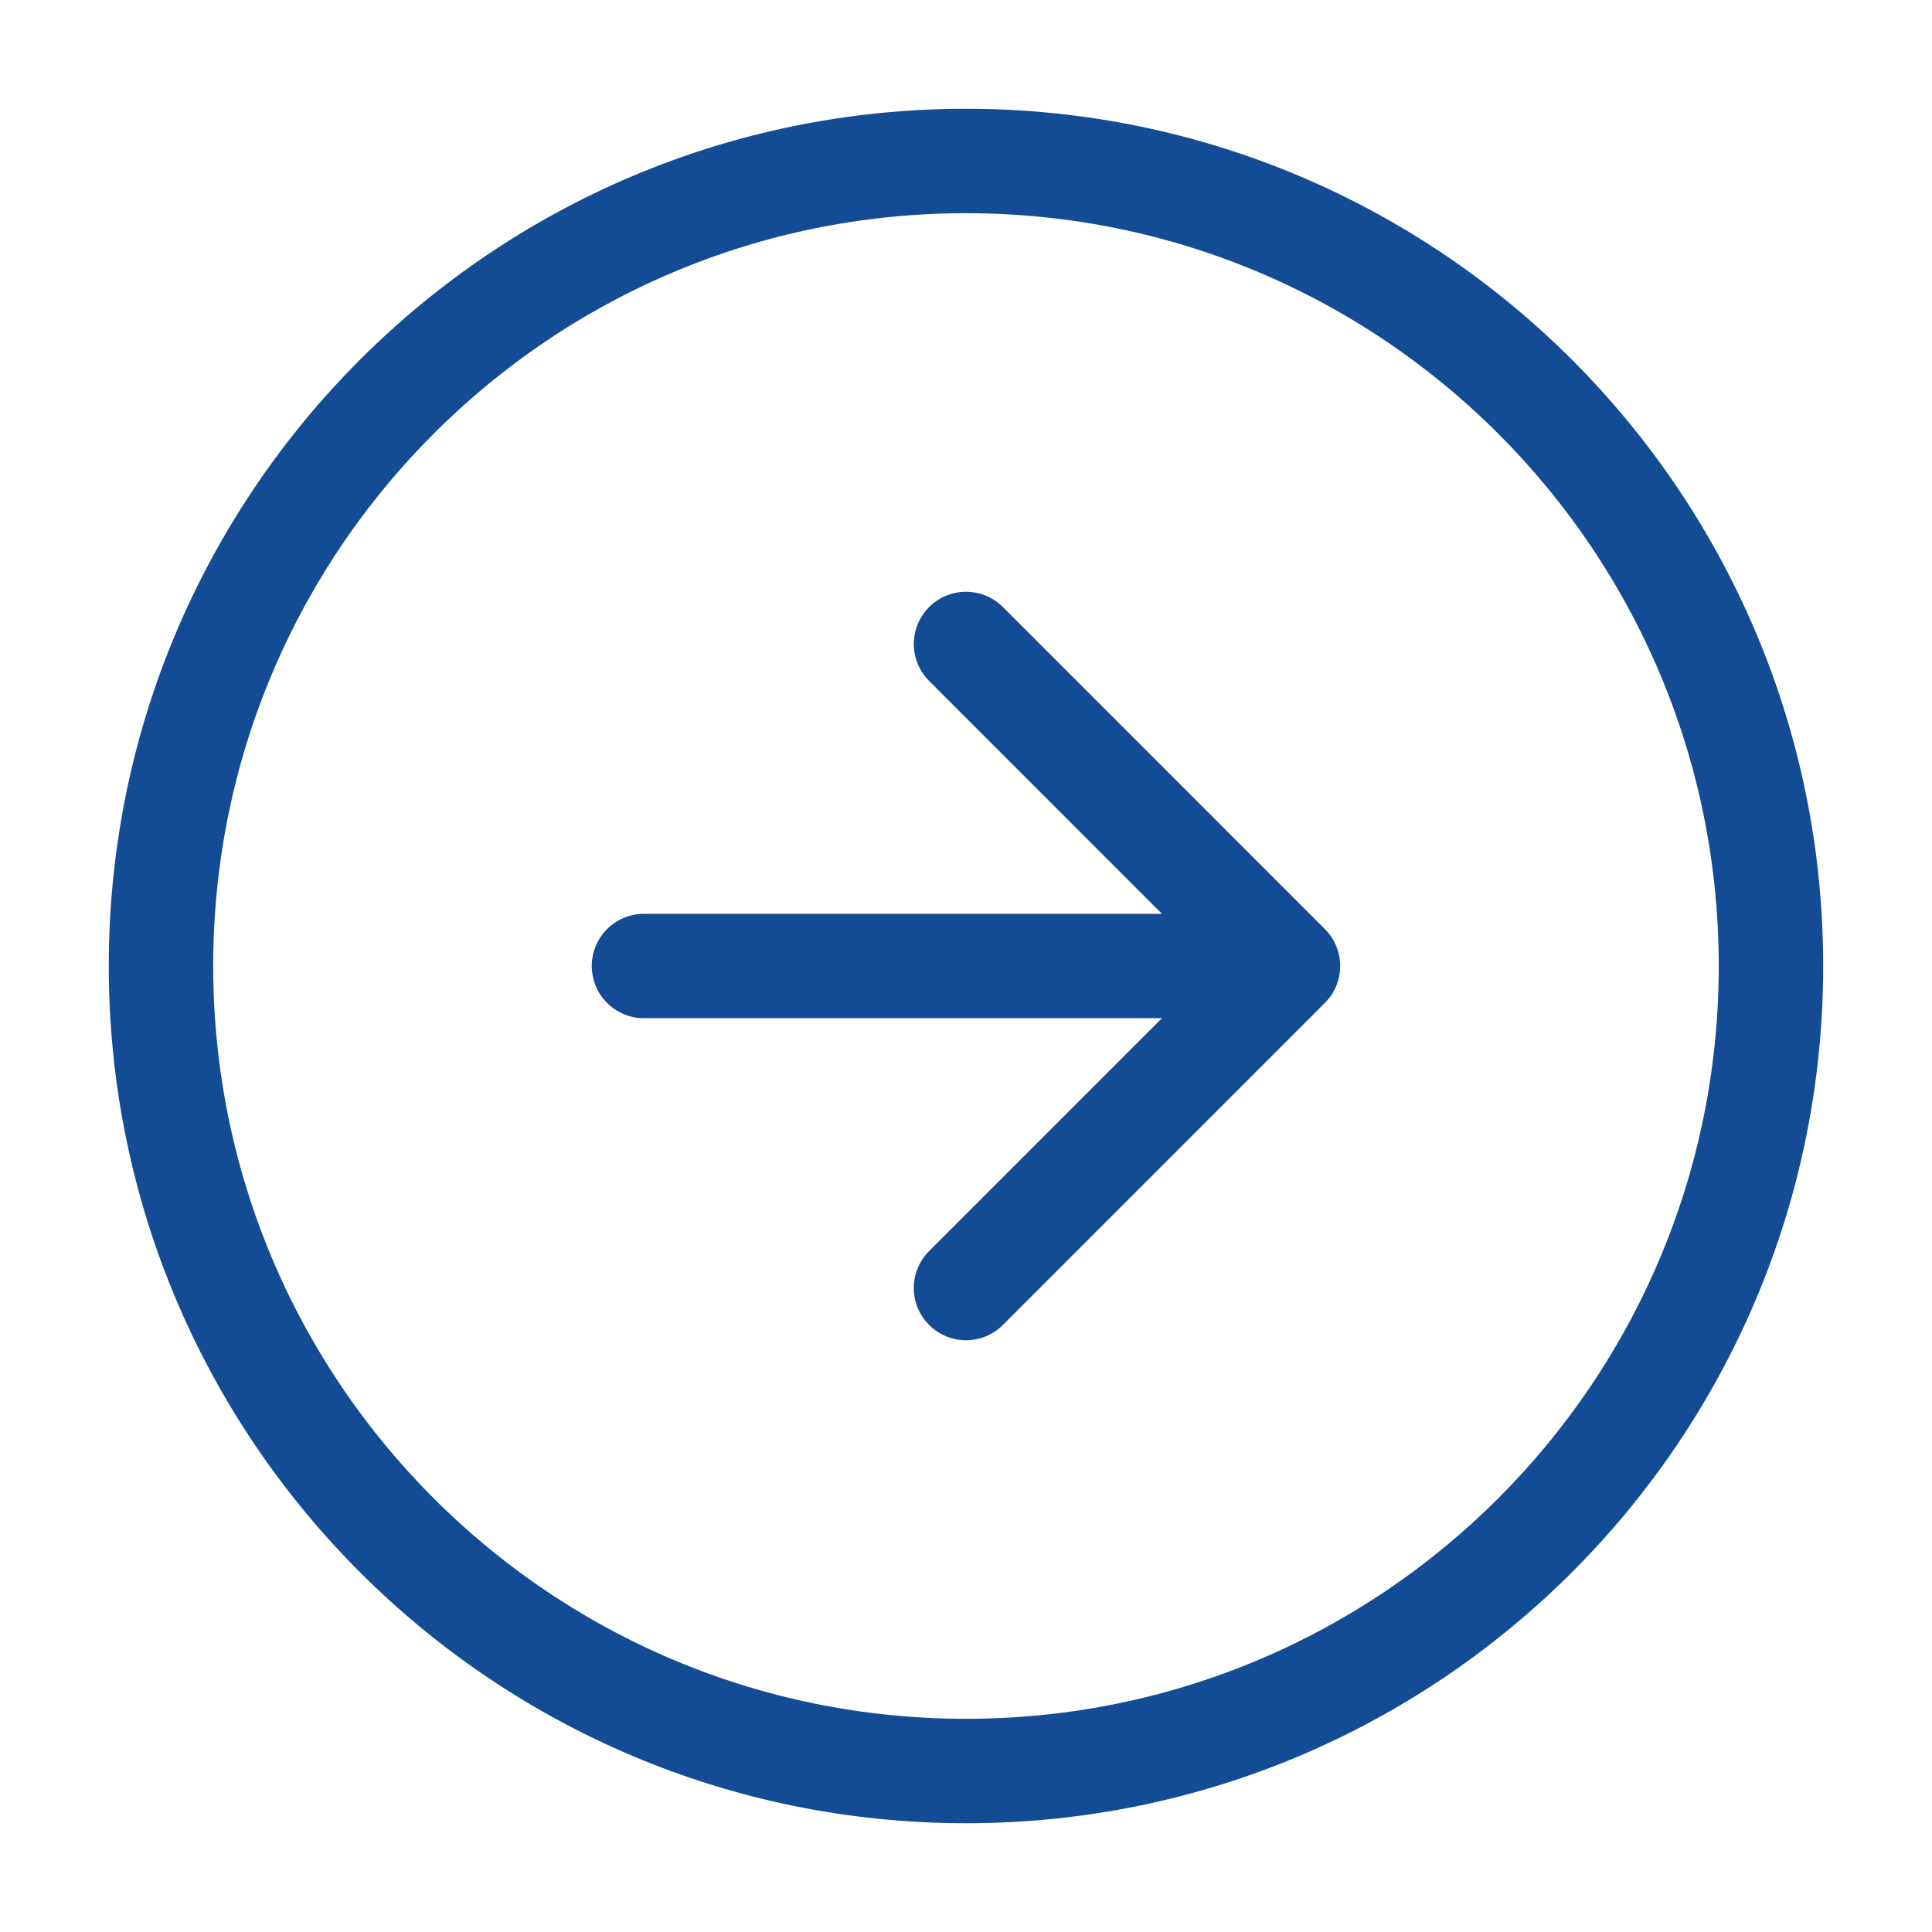
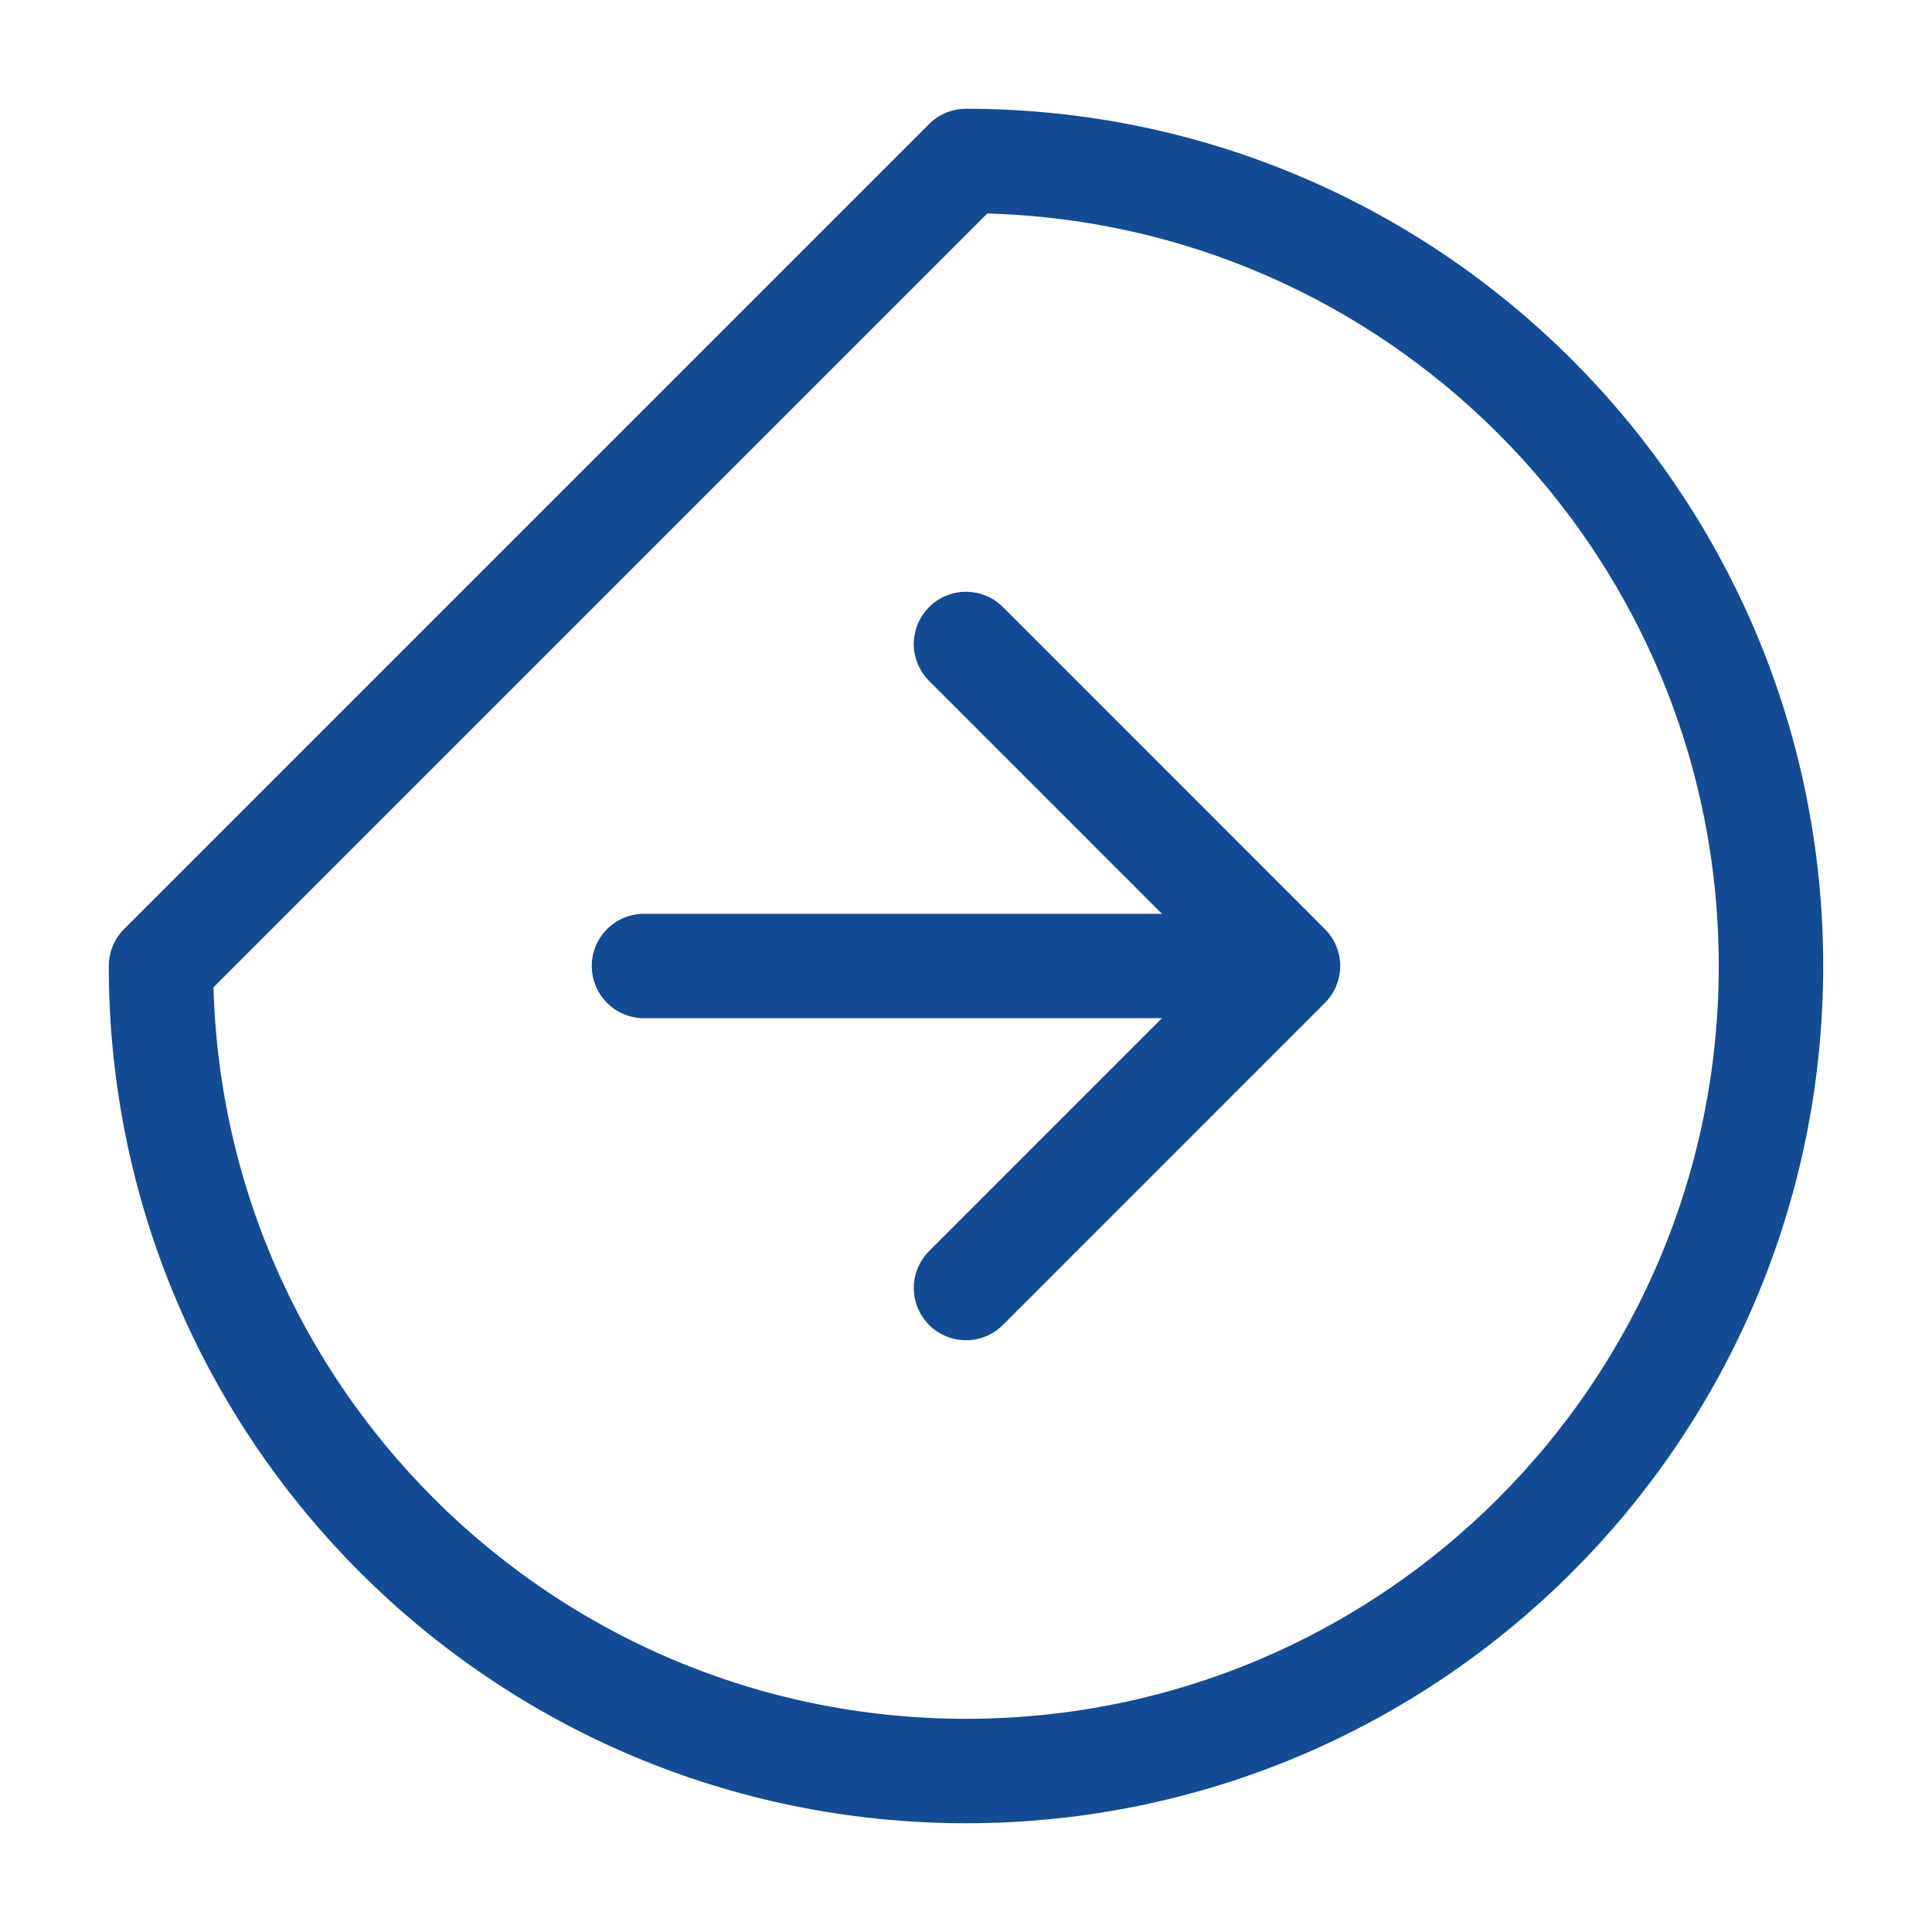
<svg xmlns="http://www.w3.org/2000/svg" width="37" height="37" viewBox="0 0 37 37" fill="none">
-   <path d="M12.333 18.5L24.666 18.5M24.666 18.5L18.5 24.667M24.666 18.5L18.5 12.333M18.5 3.083C27.014 3.083 33.916 9.986 33.916 18.5C33.916 27.014 27.014 33.917 18.5 33.917C9.985 33.917 3.083 27.014 3.083 18.5C3.083 9.986 9.985 3.083 18.5 3.083Z" stroke="#134B94" stroke-width="2" stroke-linecap="round" stroke-linejoin="round" />
+   <path d="M12.333 18.5L24.666 18.5M24.666 18.5L18.5 24.667M24.666 18.5L18.5 12.333M18.5 3.083C27.014 3.083 33.916 9.986 33.916 18.5C33.916 27.014 27.014 33.917 18.5 33.917C9.985 33.917 3.083 27.014 3.083 18.5Z" stroke="#134B94" stroke-width="2" stroke-linecap="round" stroke-linejoin="round" />
</svg>